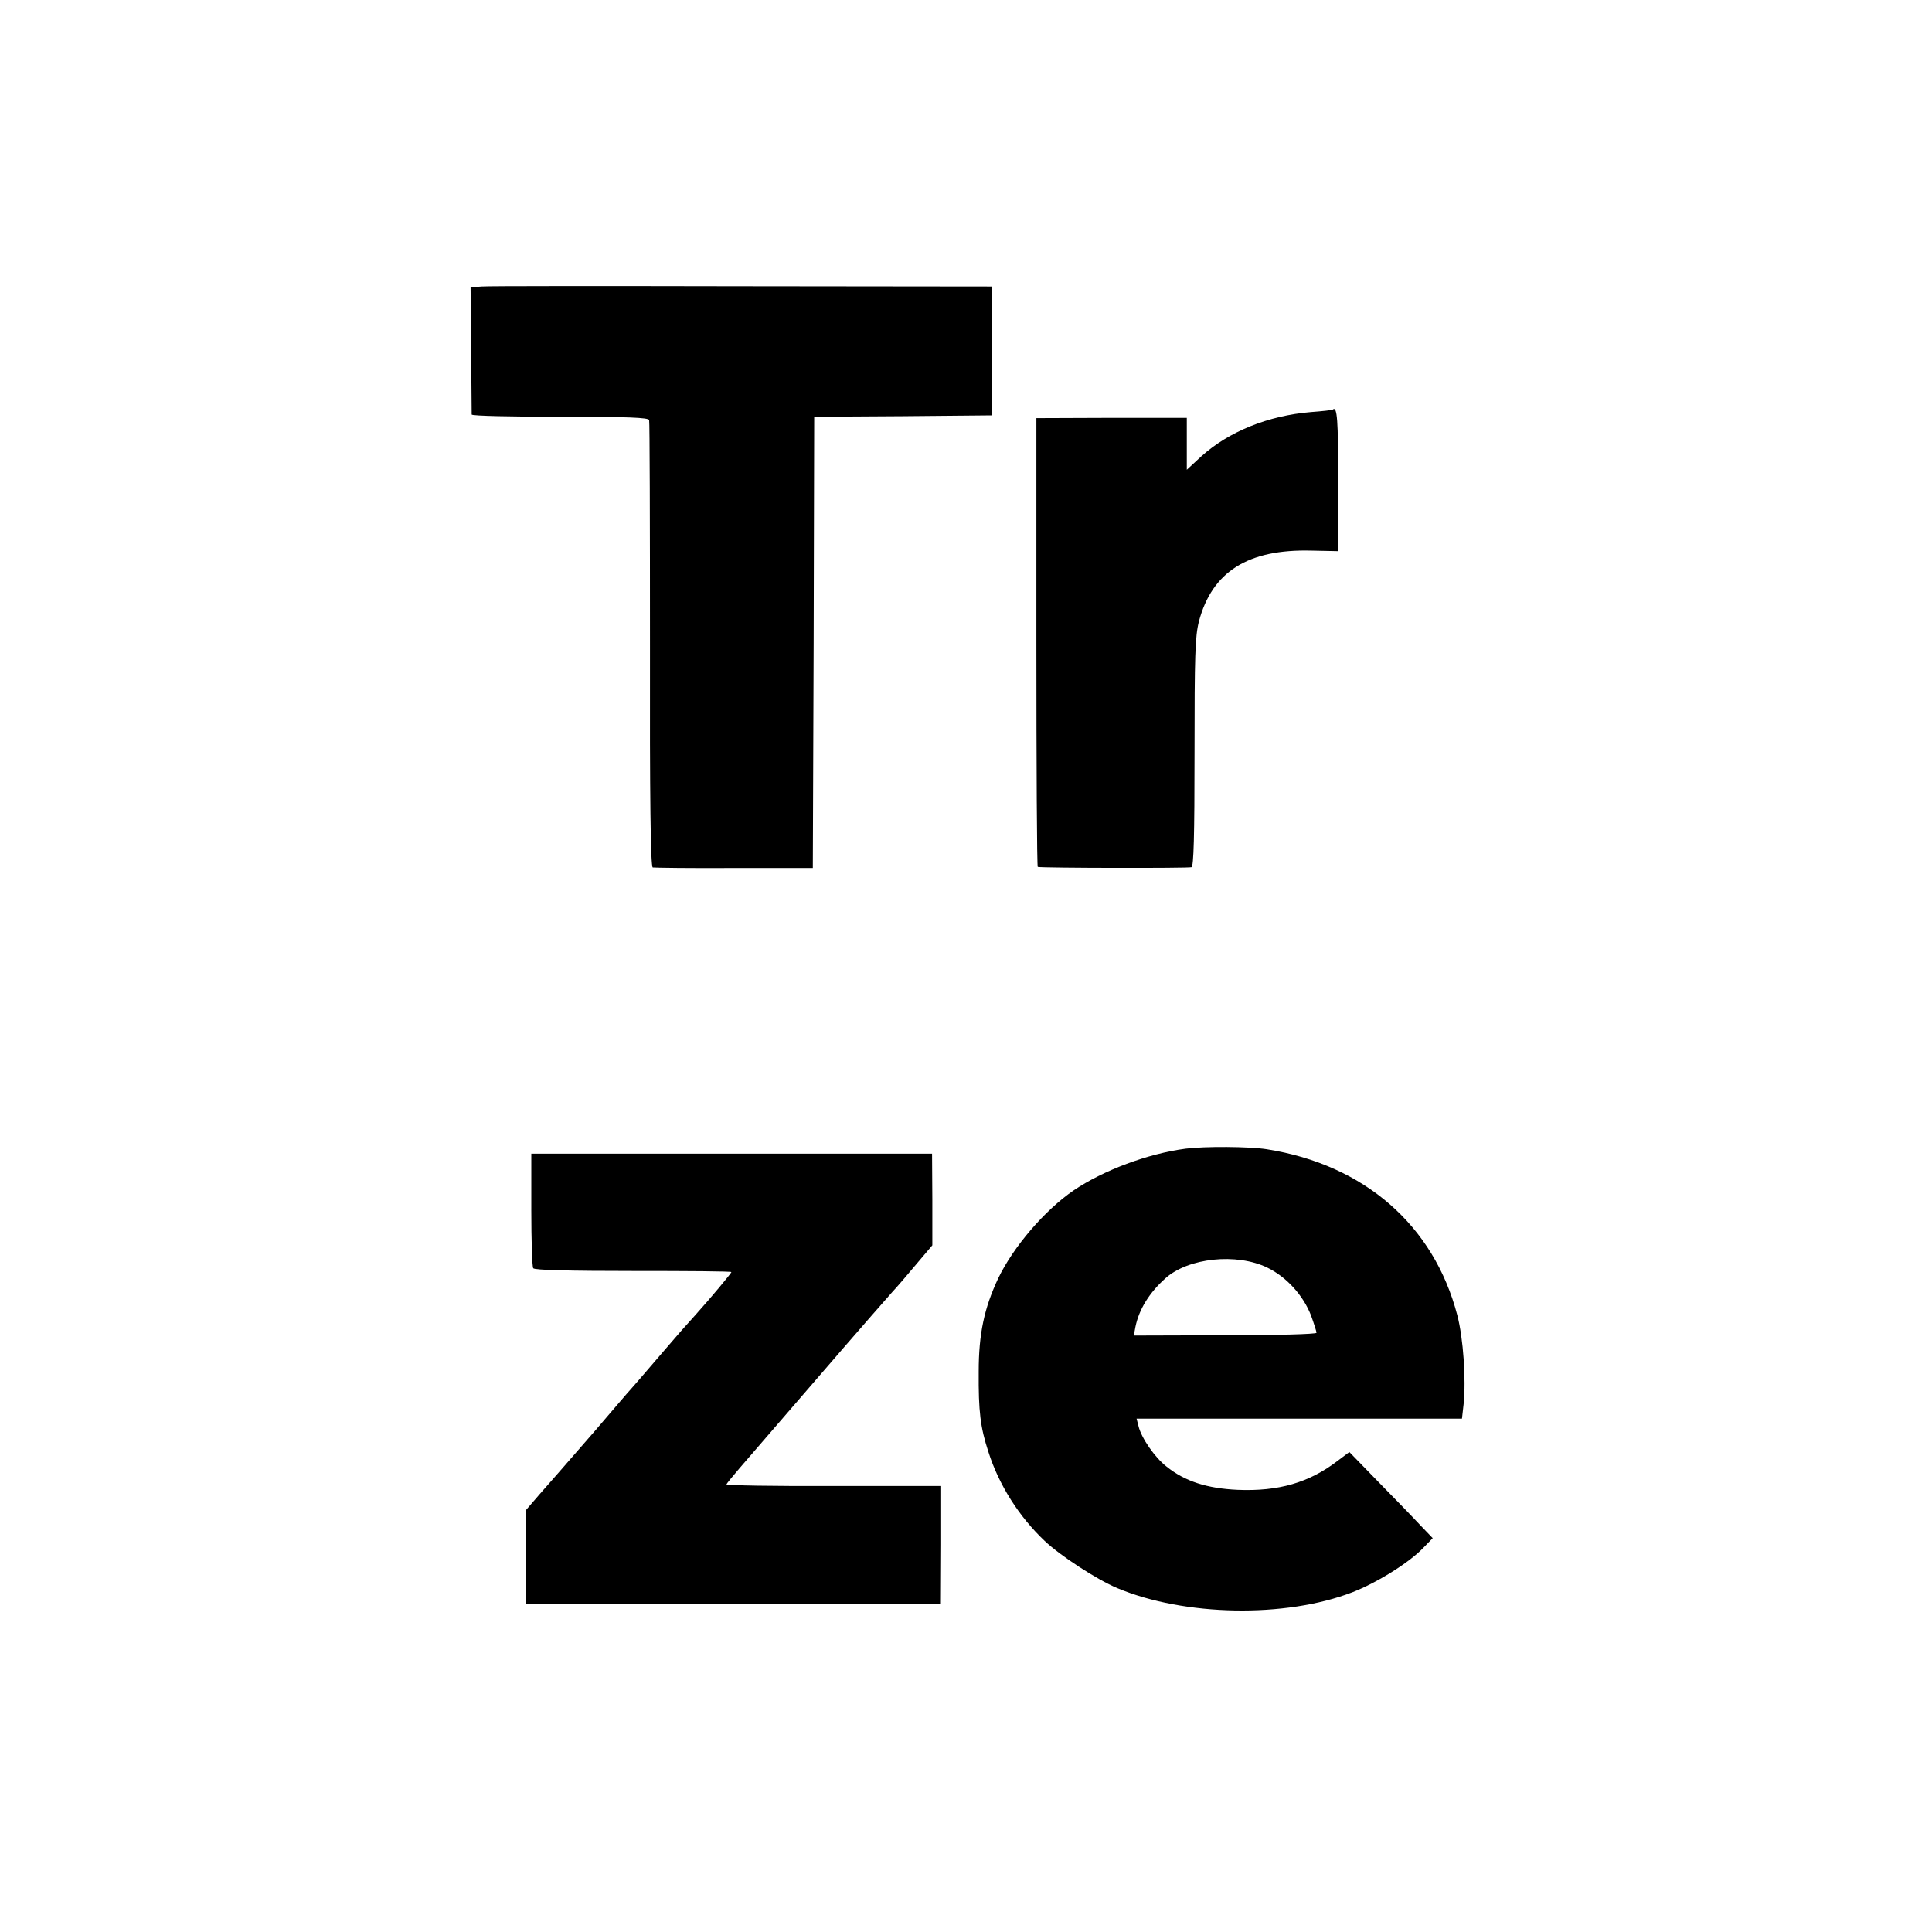
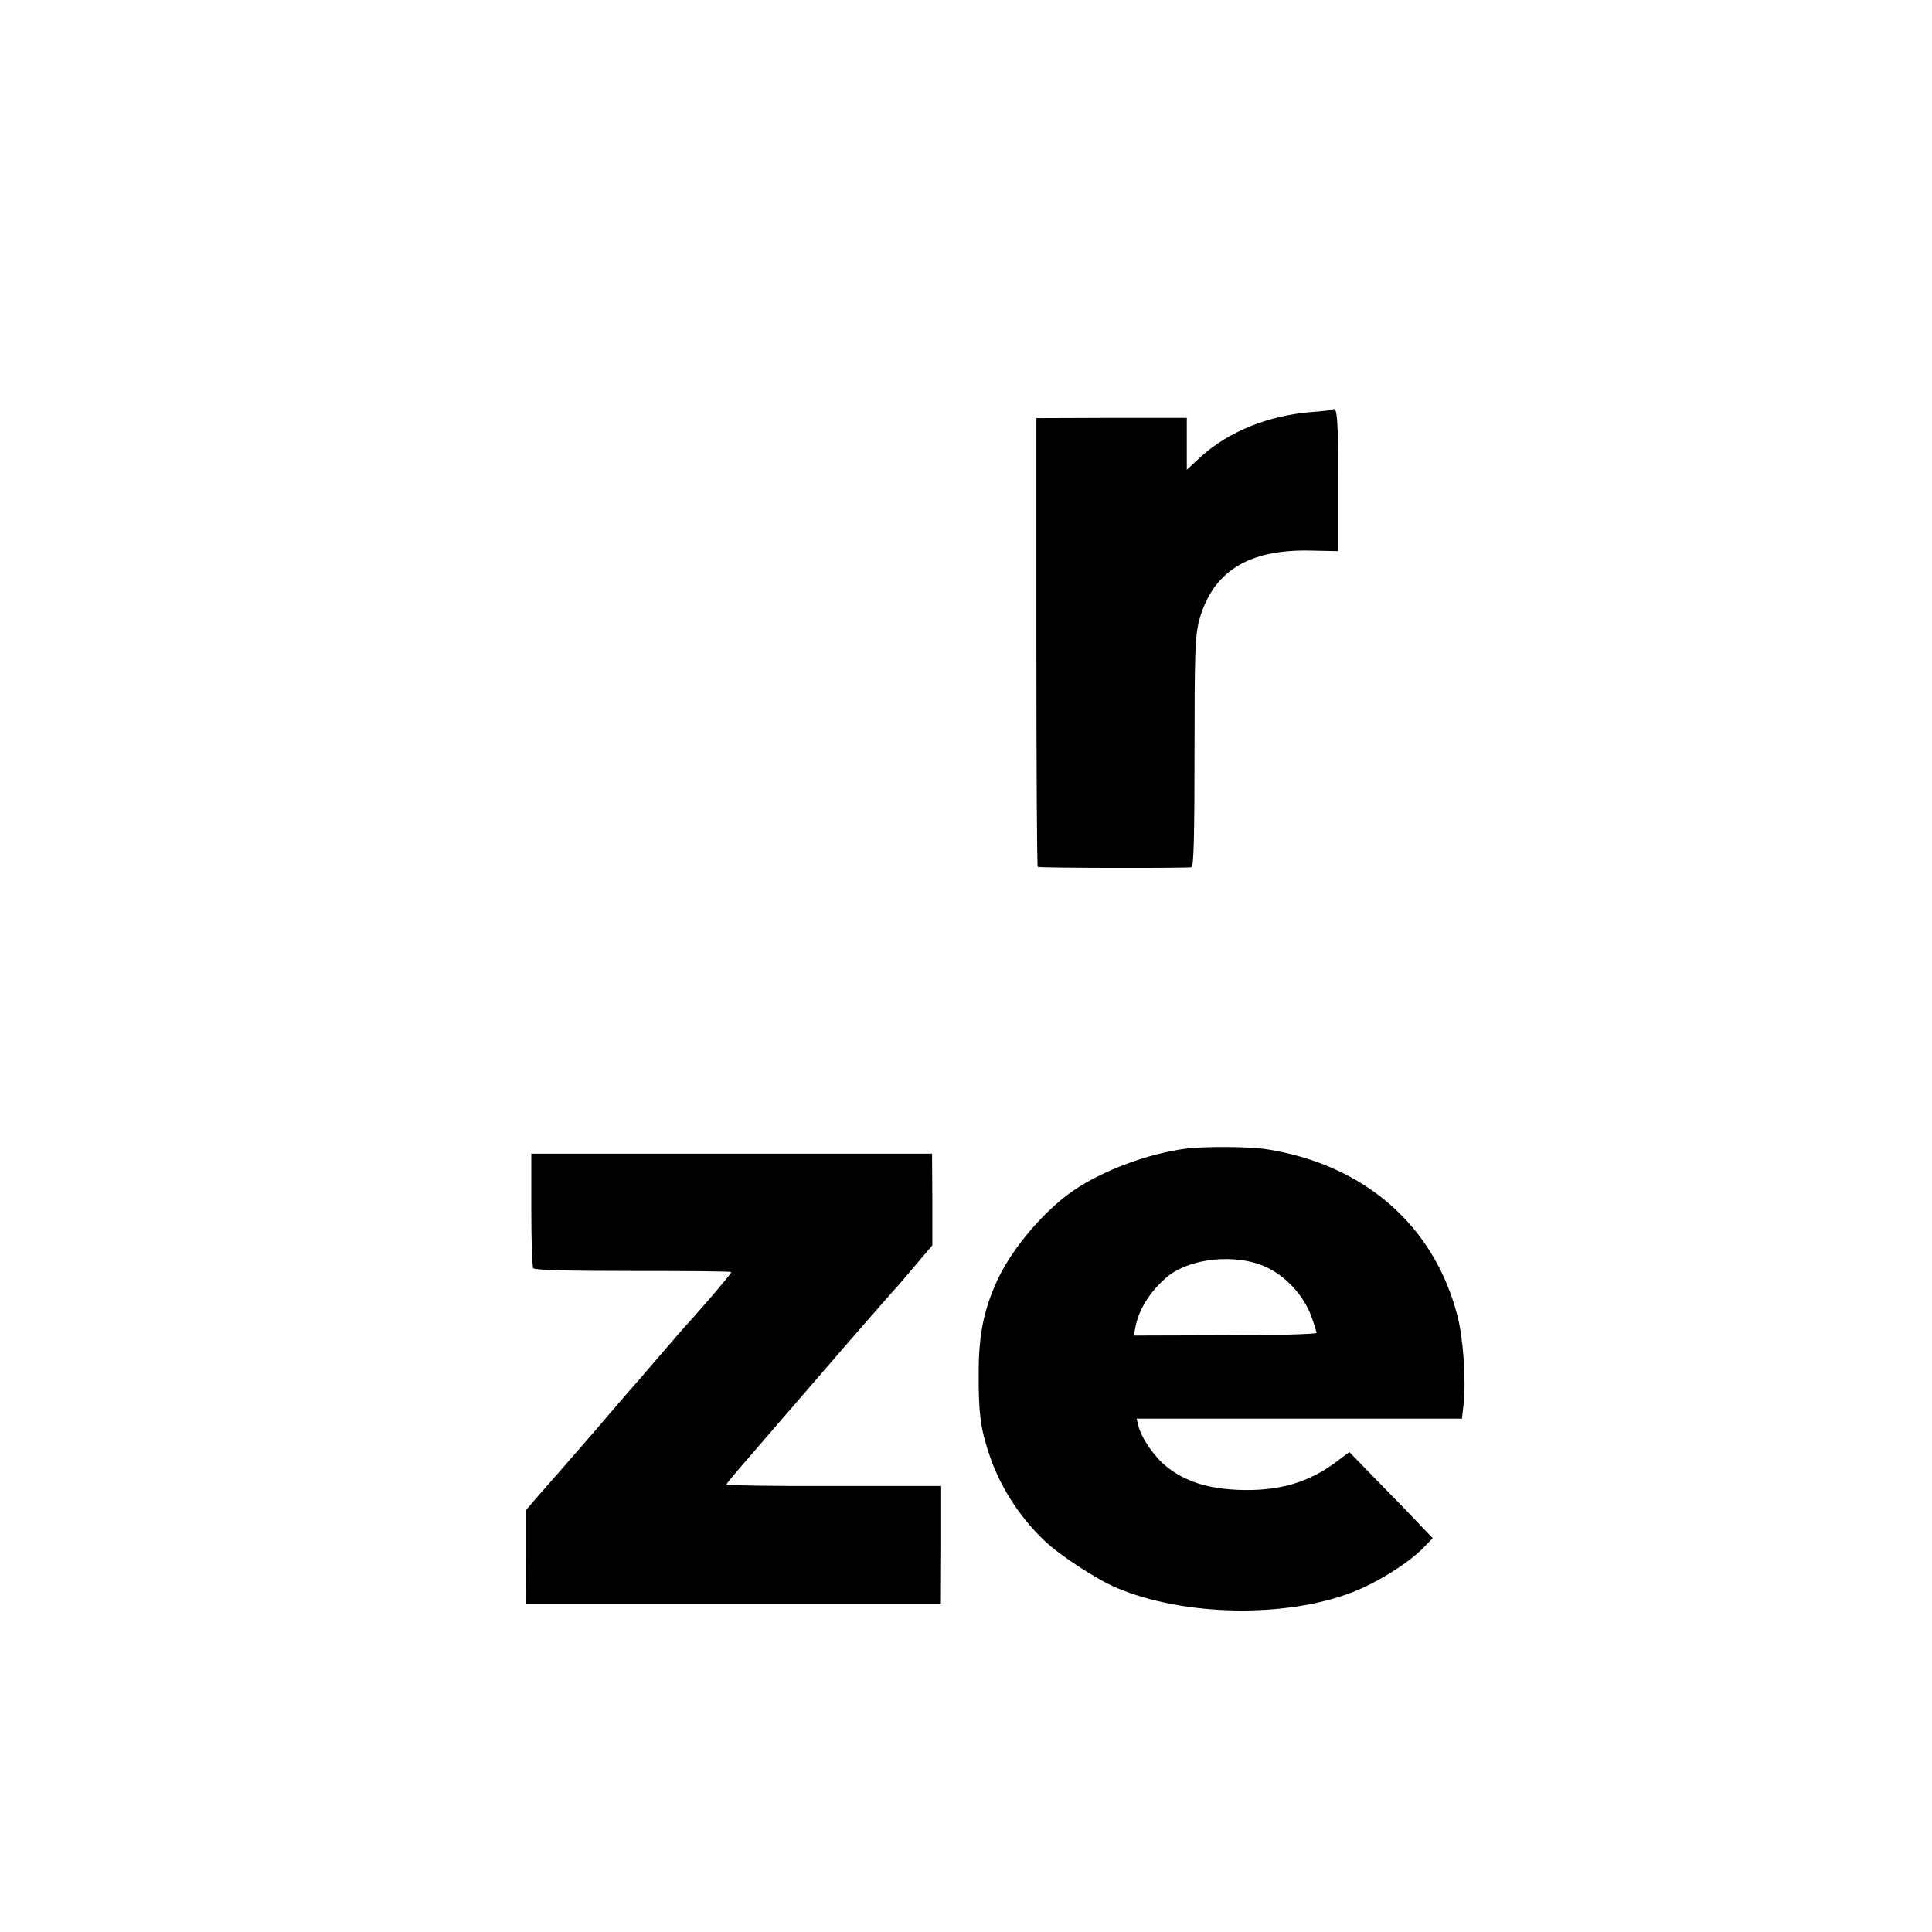
<svg xmlns="http://www.w3.org/2000/svg" version="1.0" width="700pt" height="700pt" viewBox="0 0 700 700" preserveAspectRatio="xMidYMid meet">
  <g transform="translate(0,700) scale(0.1,-0.1)" fill="#000000" stroke="none">
-     <path d="M1745 5962 l-40 -3 2 -227 c1 -125 2 -230 2 -234 1 -5 145 -8 320 -8 246 0 320 -3 323 -12 2 -7 3 -374 3 -815 -1 -550 2 -803 10 -806 5 -1 138 -3 295 -2 l285 0 3 818 2 817 322 2 322 3 0 233 0 234 -905 1 c-497 1 -922 1 -944 -1z" />
    <path d="M4829 5516 c-2 -2 -38 -6 -79 -9 -156 -13 -298 -71 -397 -160 l-53 -49 0 94 0 94 -272 0 -273 -1 0 -813 c0 -446 2 -813 5 -813 13 -4 547 -5 557 -1 8 2 11 112 11 415 0 353 2 421 16 476 48 180 178 262 408 256 l96 -2 0 253 c1 222 -3 274 -19 260z" />
    <path d="M4295 2838 c-136 -18 -297 -78 -405 -151 -105 -72 -218 -204 -273 -318 -51 -108 -71 -202 -71 -339 -1 -145 6 -201 35 -290 38 -120 111 -235 204 -323 57 -54 189 -140 263 -171 243 -102 609 -109 852 -15 88 34 206 107 258 162 l33 34 -47 49 c-25 27 -93 97 -151 156 l-104 107 -44 -33 c-102 -78 -213 -110 -360 -104 -112 5 -192 31 -258 84 -42 32 -92 104 -102 147 l-7 27 590 0 589 0 6 53 c9 88 -1 238 -23 322 -85 325 -336 545 -690 601 -64 10 -225 11 -295 2z m297 -431 c70 -34 130 -101 158 -173 11 -30 20 -59 20 -63 0 -5 -149 -9 -331 -9 l-331 -1 6 32 c13 63 50 123 108 175 83 75 259 93 370 39z" />
    <path d="M1925 2618 c0 -112 3 -208 7 -213 4 -7 132 -10 362 -10 196 0 356 -1 356 -4 0 -4 -76 -95 -130 -155 -51 -57 -50 -55 -115 -131 -92 -107 -109 -127 -120 -139 -6 -6 -64 -74 -130 -151 -66 -76 -127 -146 -135 -155 -8 -9 -37 -42 -65 -74 l-50 -58 0 -169 -1 -169 753 0 752 0 1 213 0 213 -390 0 c-215 -1 -389 2 -388 6 2 4 23 30 48 59 61 71 310 359 375 434 29 33 74 85 100 115 26 30 62 71 79 90 18 19 57 65 88 102 l56 66 0 166 -1 166 -726 0 -726 0 0 -202z" />
  </g>
</svg>